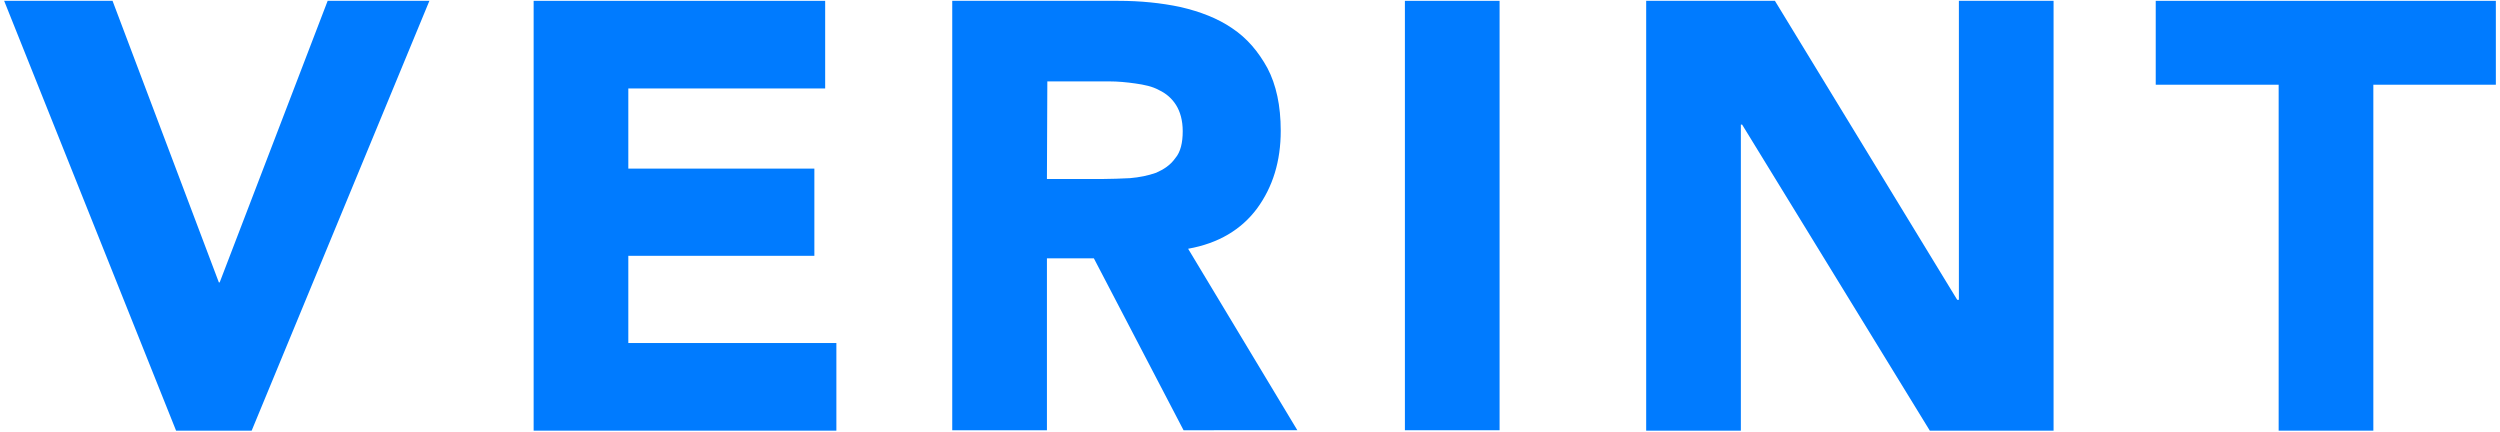
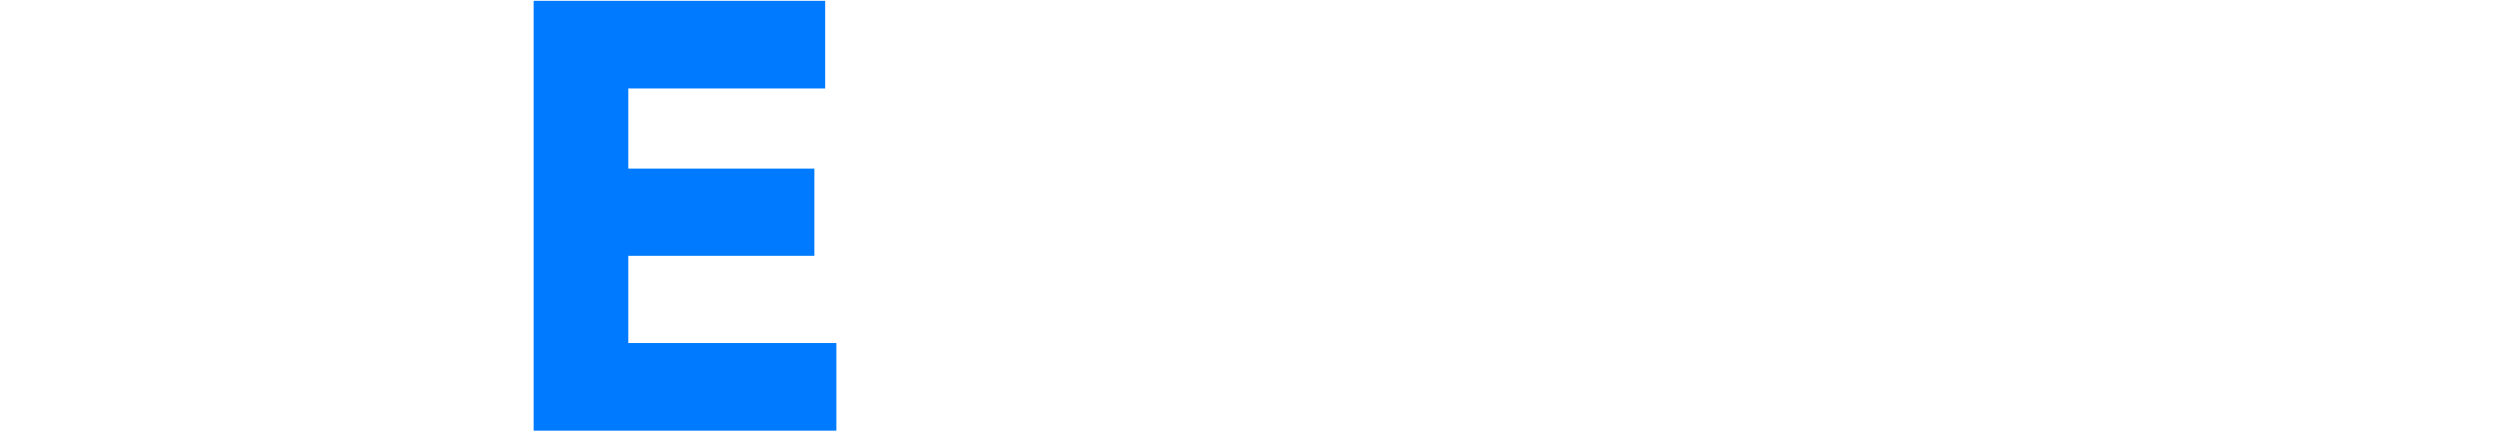
<svg xmlns="http://www.w3.org/2000/svg" version="1.1" id="Layer_1" x="0px" y="0px" viewBox="0 0 602 104" style="enable-background:new 0 0 602 104;" xml:space="preserve">
  <style type="text/css">
	.st0{fill:#007BFF;}
</style>
  <g>
-     <polygon class="st0" points="1,0.2 27.1,0.2 52.7,68 52.9,68 78.9,0.2 103.4,0.2 60.6,103.7 42.4,103.7  " />
    <polygon class="st0" points="128.5,0.2 198.7,0.2 198.7,21.3 151.3,21.3 151.3,40.6 196.1,40.6 196.1,61.6 151.3,61.6 151.3,82.6    201.4,82.6 201.4,103.7 128.5,103.7  " />
    <g>
-       <path class="st0" d="M252.1,43.1h13.5c2,0,4.2-0.1,6.5-0.2c2.3-0.2,4.3-0.6,6.3-1.3c1.8-0.8,3.4-1.8,4.6-3.5    c1.3-1.5,1.8-3.8,1.8-6.5c0-2.6-0.6-4.7-1.6-6.3s-2.4-2.8-4.1-3.6c-1.6-0.9-3.6-1.3-5.7-1.6s-4.2-0.5-6.3-0.5h-14.9L252.1,43.1    L252.1,43.1z M229.3,0.2h40c5.3,0,10.3,0.5,15,1.5c4.7,1.1,8.9,2.7,12.4,5.1c3.6,2.4,6.3,5.6,8.5,9.6c2.1,4,3.2,9,3.2,15.1    c0,7.3-1.9,13.5-5.7,18.7c-3.8,5.1-9.3,8.4-16.6,9.7l26.3,43.7H285l-21.6-41.4h-11.3v41.4h-22.8L229.3,0.2L229.3,0.2z" />
-     </g>
-     <rect x="338.3" y="0.2" class="st0" width="22.8" height="103.4" />
-     <polygon class="st0" points="396.4,0.2 427.4,0.2 471.3,72.2 471.7,72.2 471.7,0.2 494.5,0.2 494.5,103.7 464.7,103.7 419.5,30    419.2,30 419.2,103.7 396.4,103.7  " />
-     <polygon class="st0" points="548.7,20.4 519.1,20.4 519.1,0.2 601,0.2 601,20.4 571.5,20.4 571.5,103.7 548.7,103.7  " />
+       </g>
  </g>
</svg>